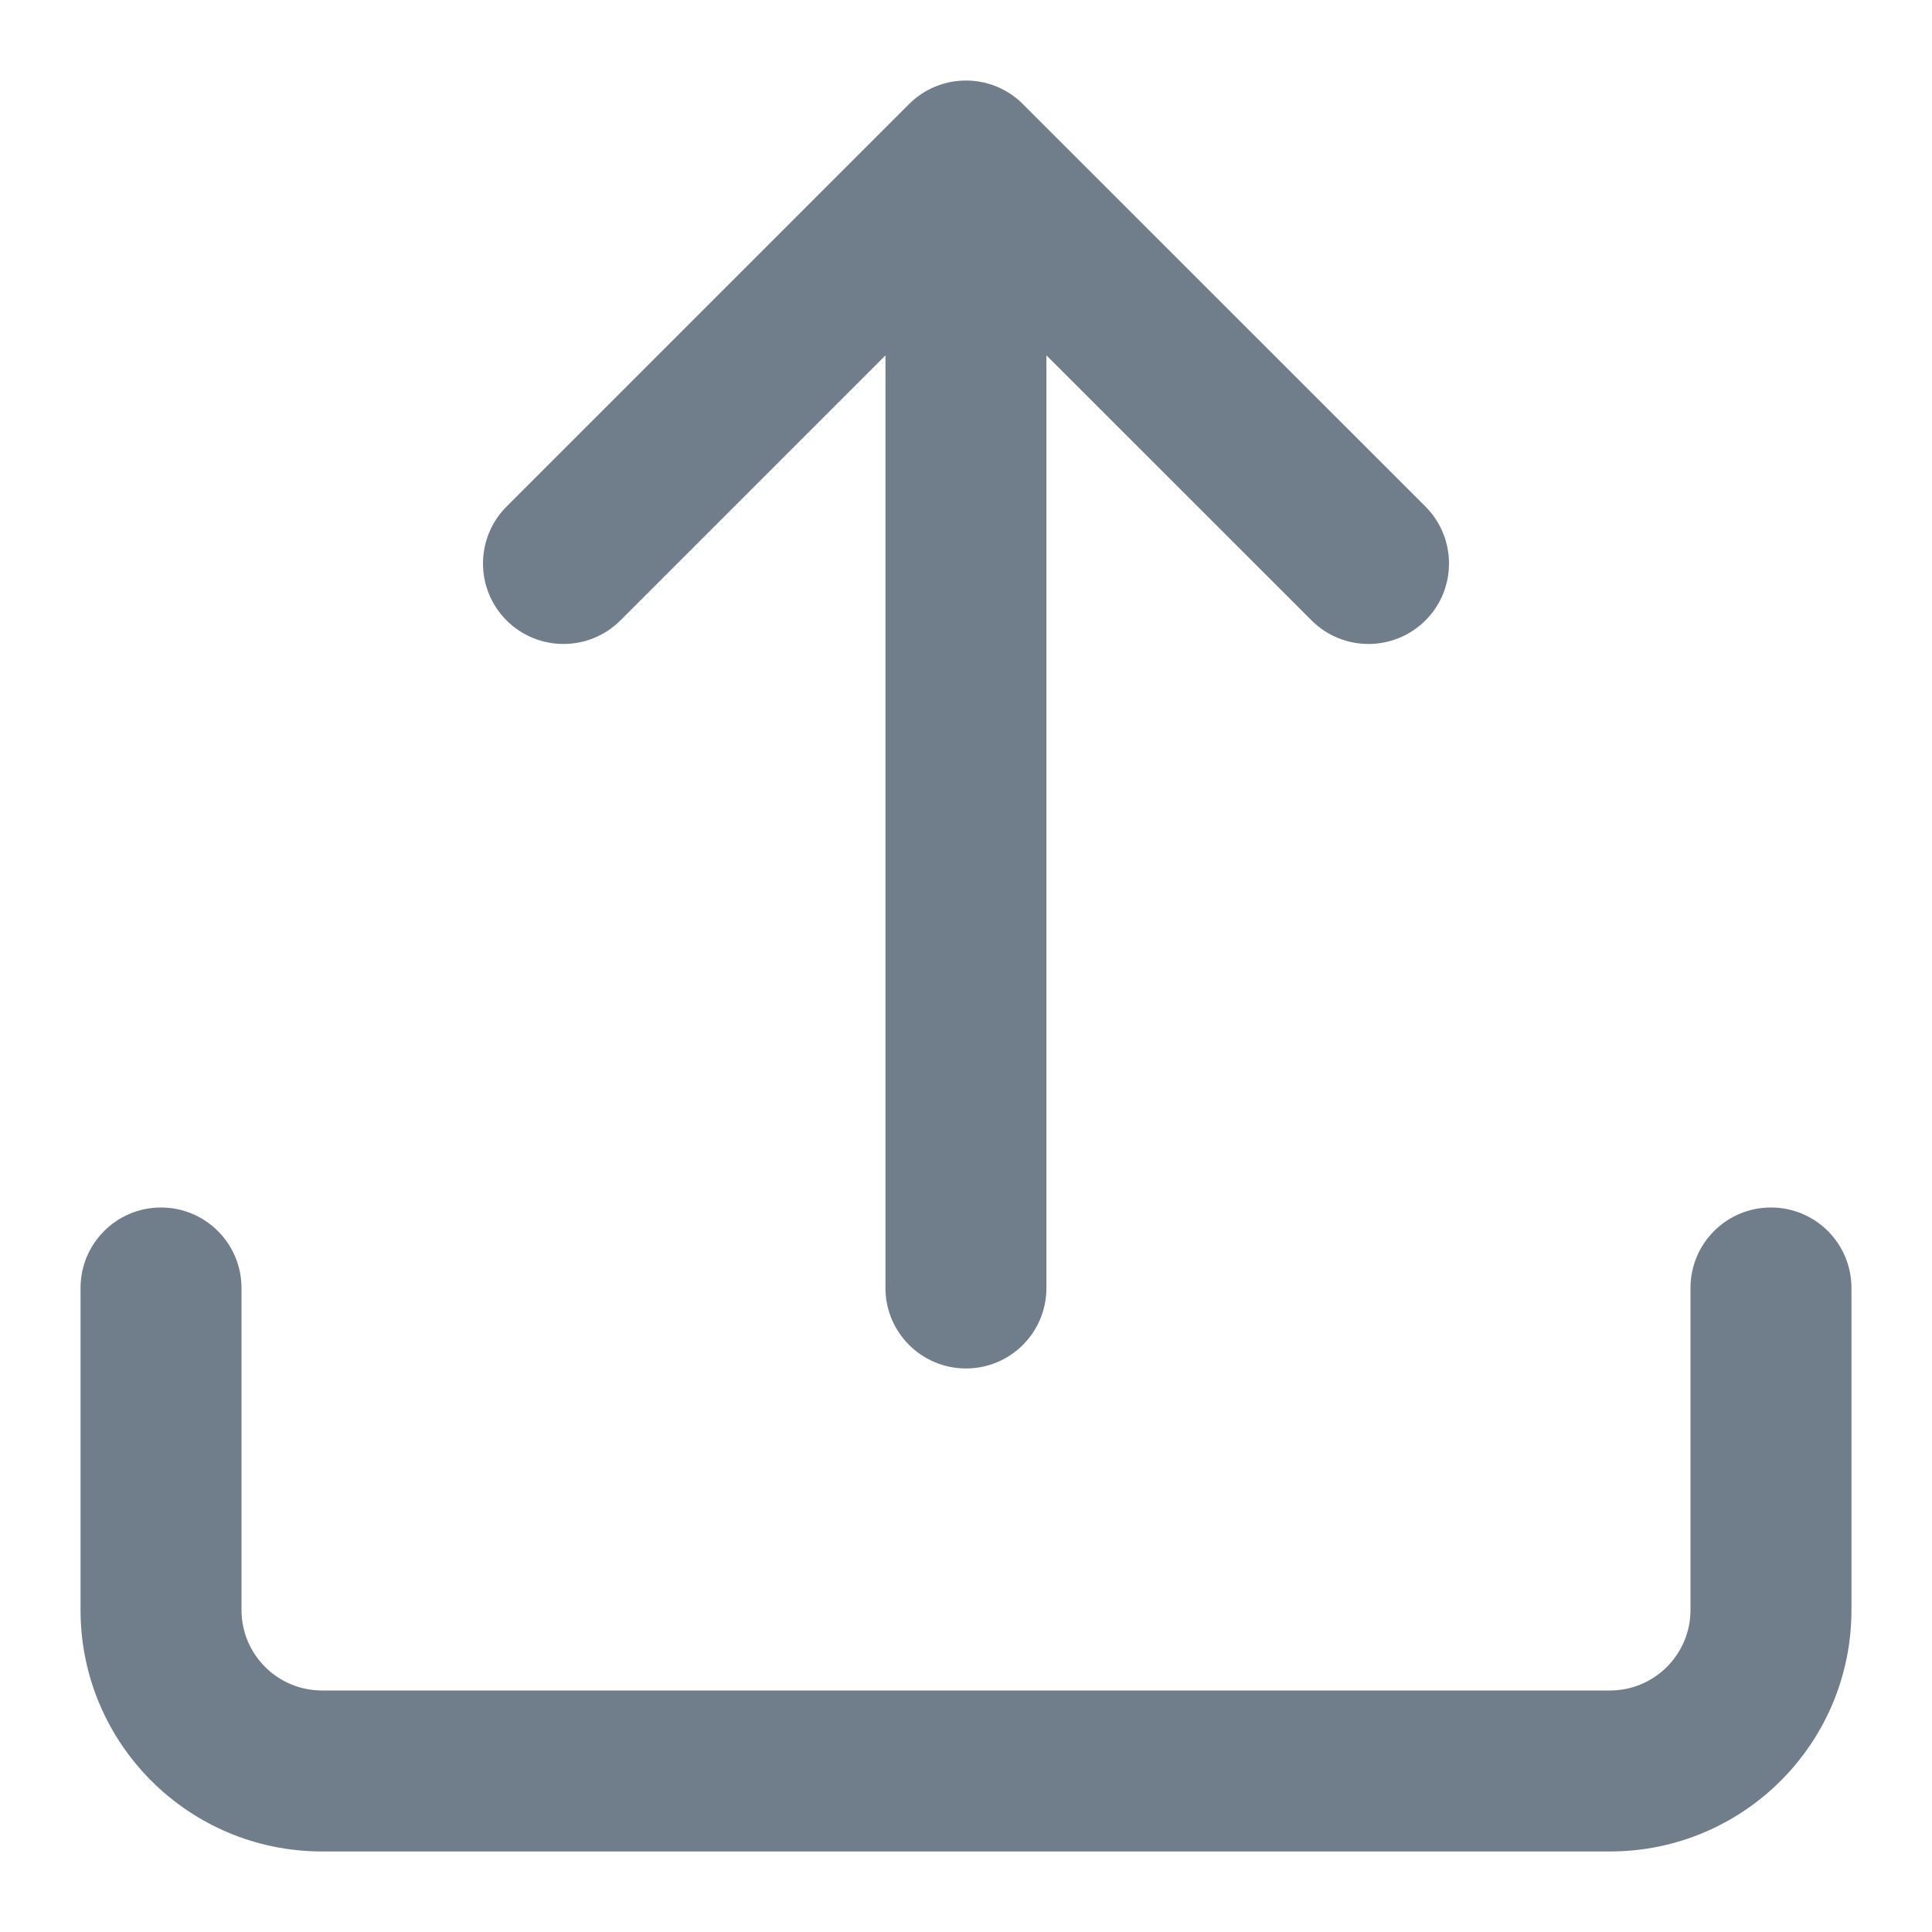
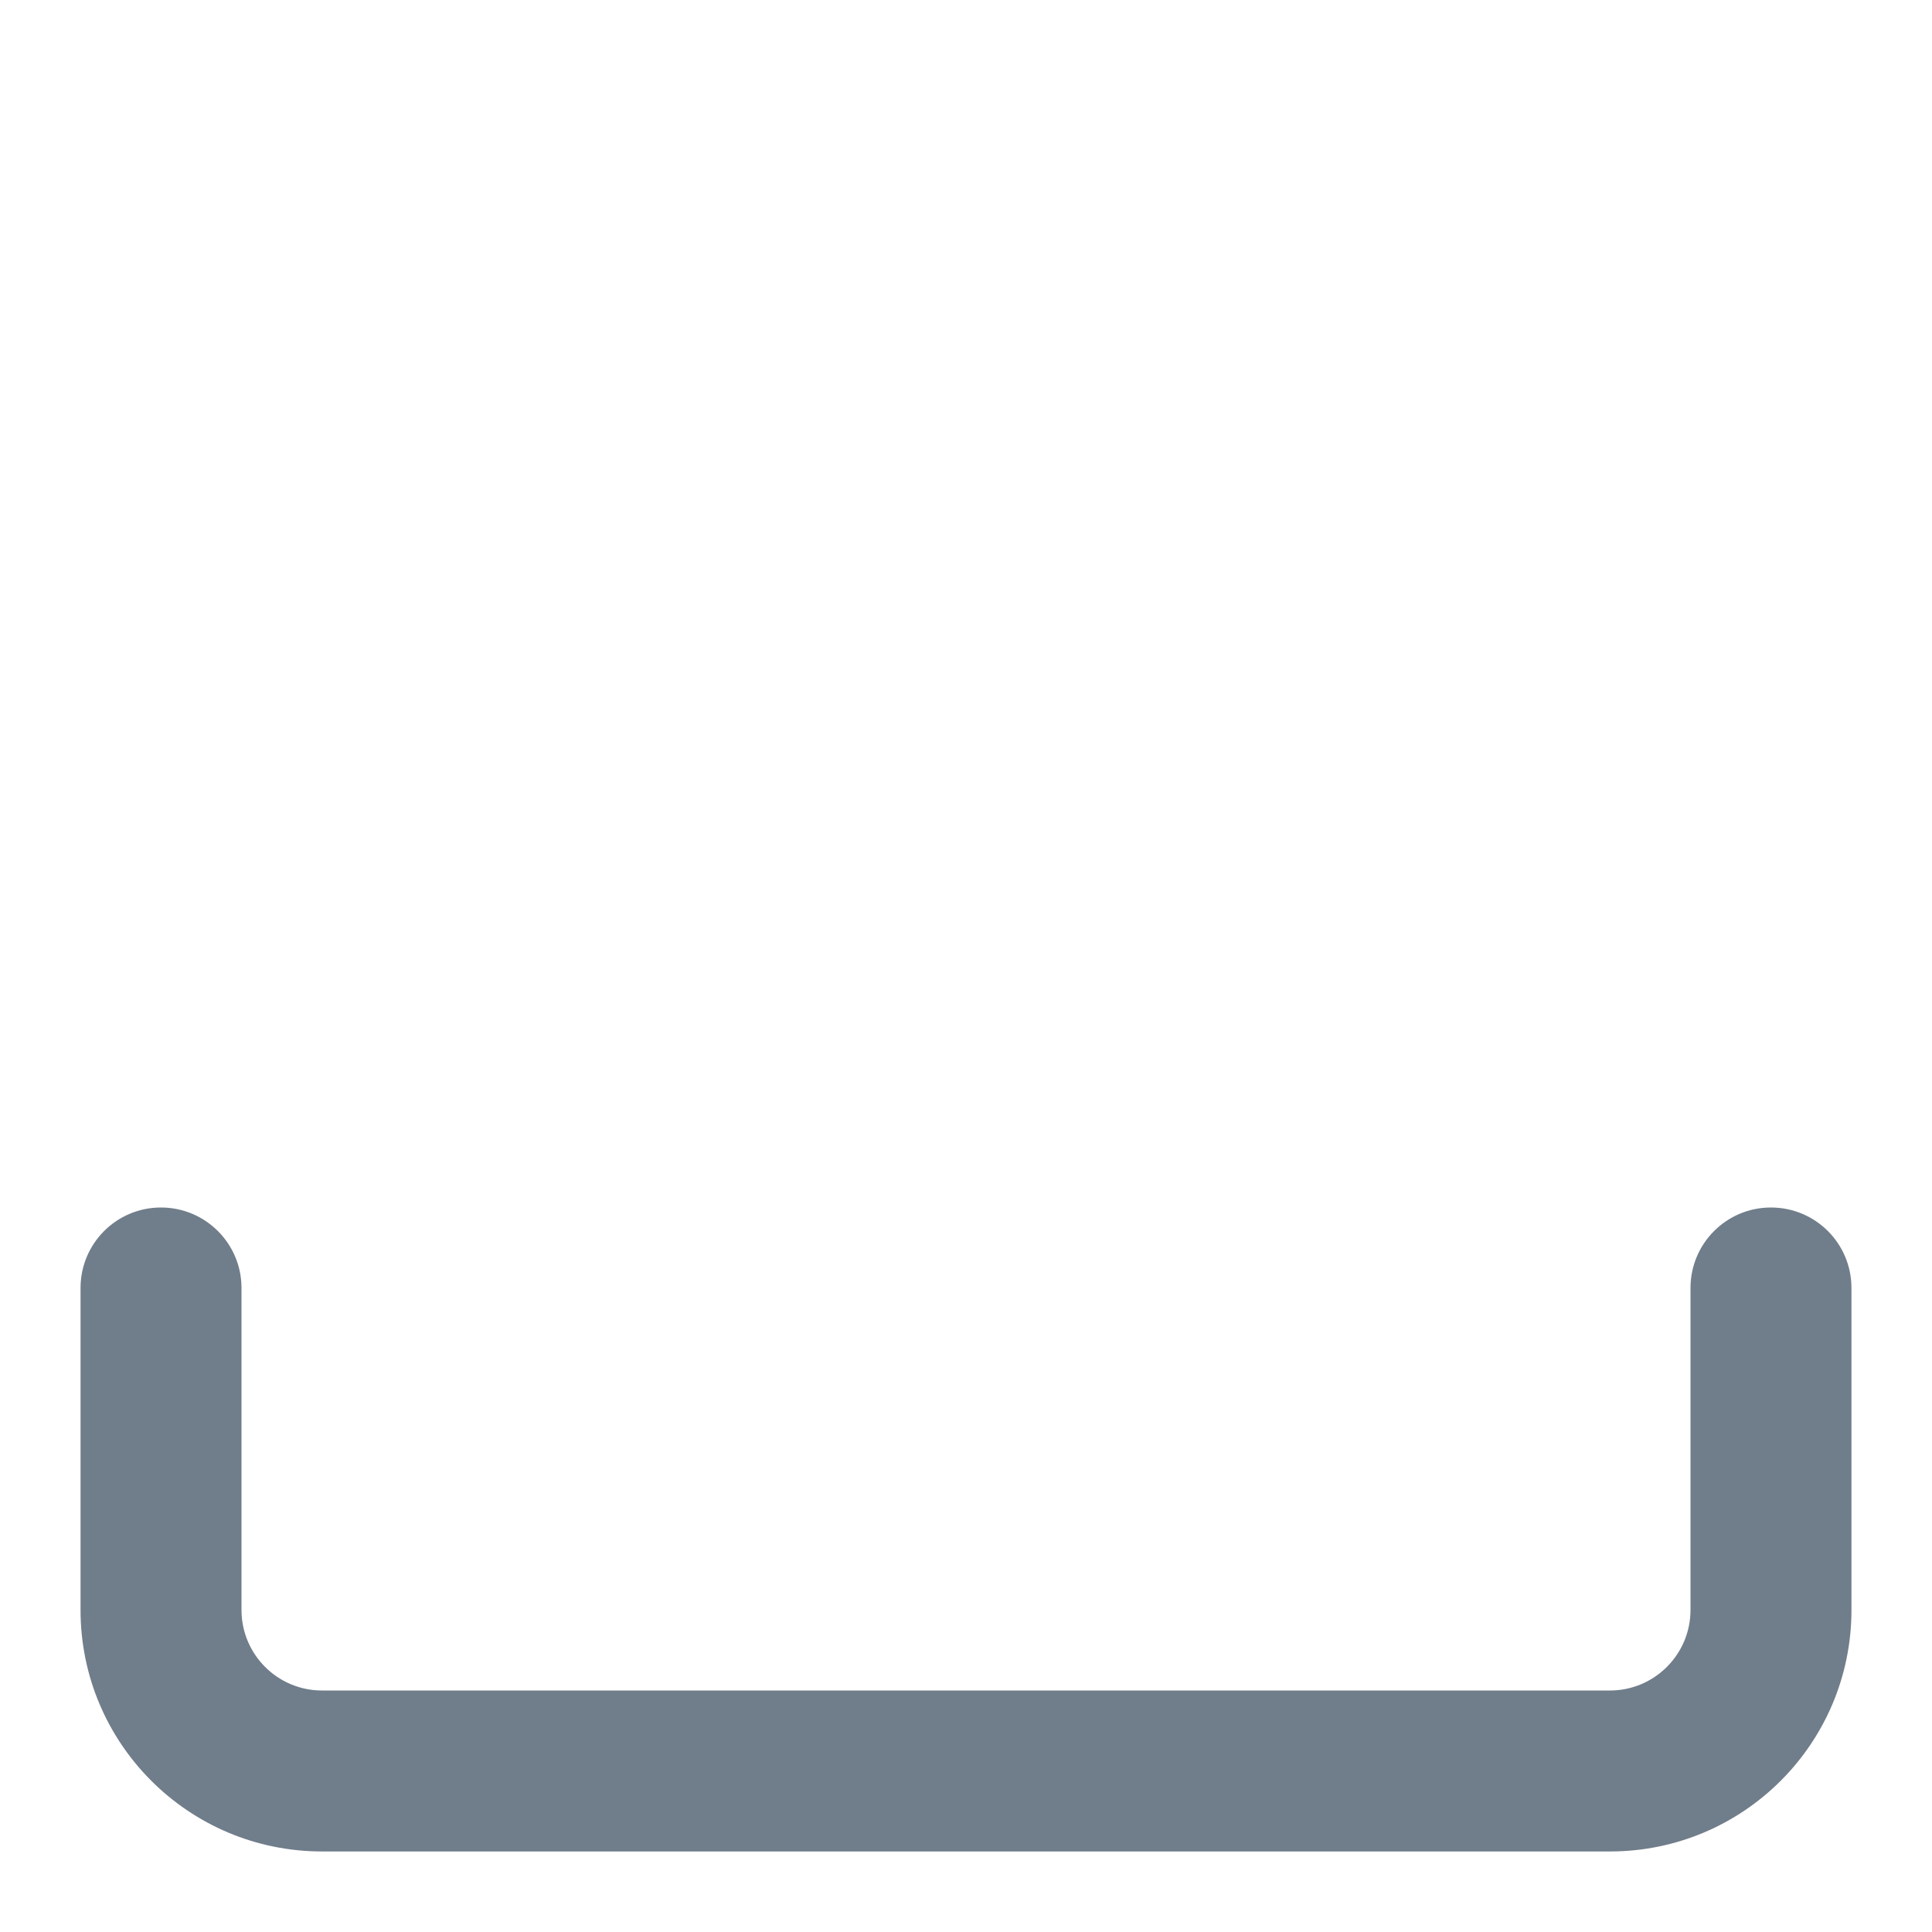
<svg xmlns="http://www.w3.org/2000/svg" width="16" height="16" viewBox="0 0 16 16" fill="none">
  <g clip-path="url(#clip0_2341_210)">
-     <path d="M4.195 5.138C3.935 4.878 3.935 4.456 4.195 4.195L7.528 0.862C7.789 0.602 8.211 0.602 8.471 0.862L11.805 4.195C12.065 4.456 12.065 4.878 11.805 5.138C11.544 5.398 11.122 5.398 10.862 5.138L8.666 2.943L8.666 10.667C8.666 11.035 8.368 11.333 8 11.333C7.632 11.333 7.333 11.035 7.333 10.667L7.333 2.943L5.138 5.138C4.878 5.398 4.455 5.398 4.195 5.138Z" fill="#707D8A" />
    <path d="M1.333 10C1.701 10 2 10.298 2 10.667V13.333C2 13.701 2.298 14 2.667 14H13.333C13.701 14 14 13.701 14 13.333V10.667C14 10.298 14.298 10 14.666 10C15.035 10 15.333 10.298 15.333 10.667V13.333C15.333 14.438 14.438 15.333 13.333 15.333H2.667C1.562 15.333 0.667 14.438 0.667 13.333V10.667C0.667 10.298 0.965 10 1.333 10Z" fill="#707D8A" />
  </g>
  <defs>
    <clipPath id="clip0_2341_210">
      <rect width="16" height="16" fill="white" />
    </clipPath>
  </defs>
</svg>